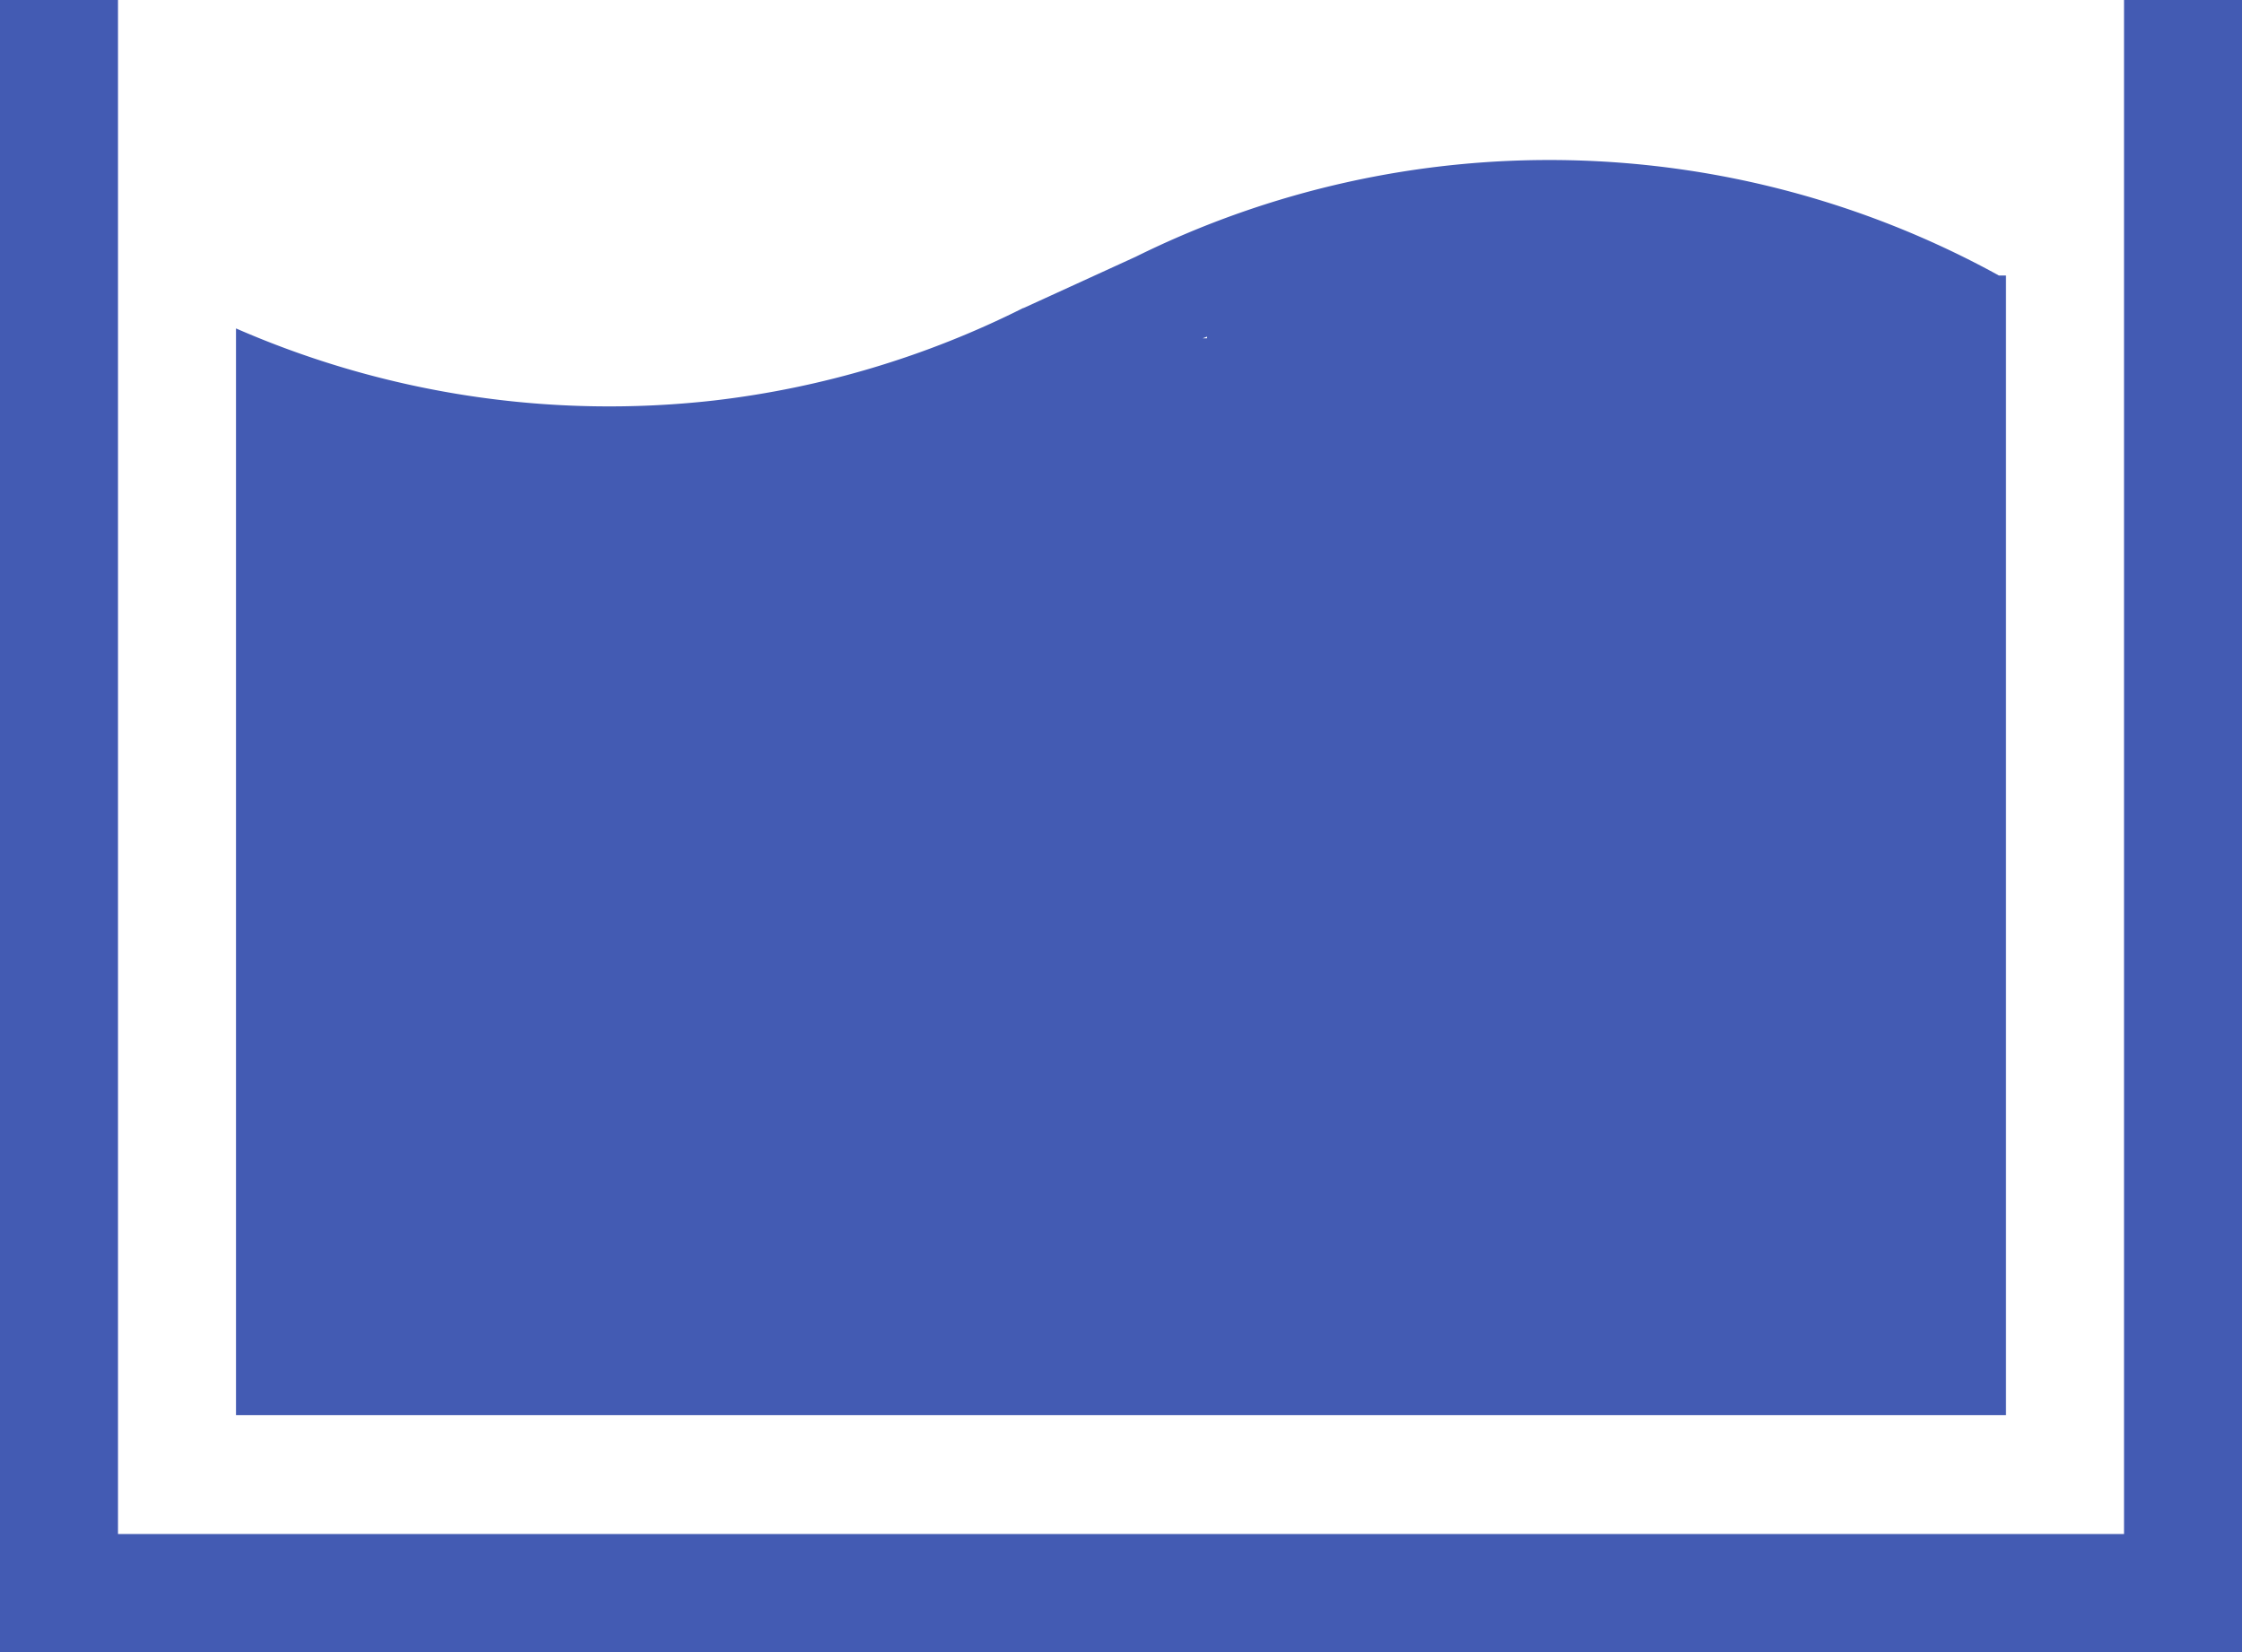
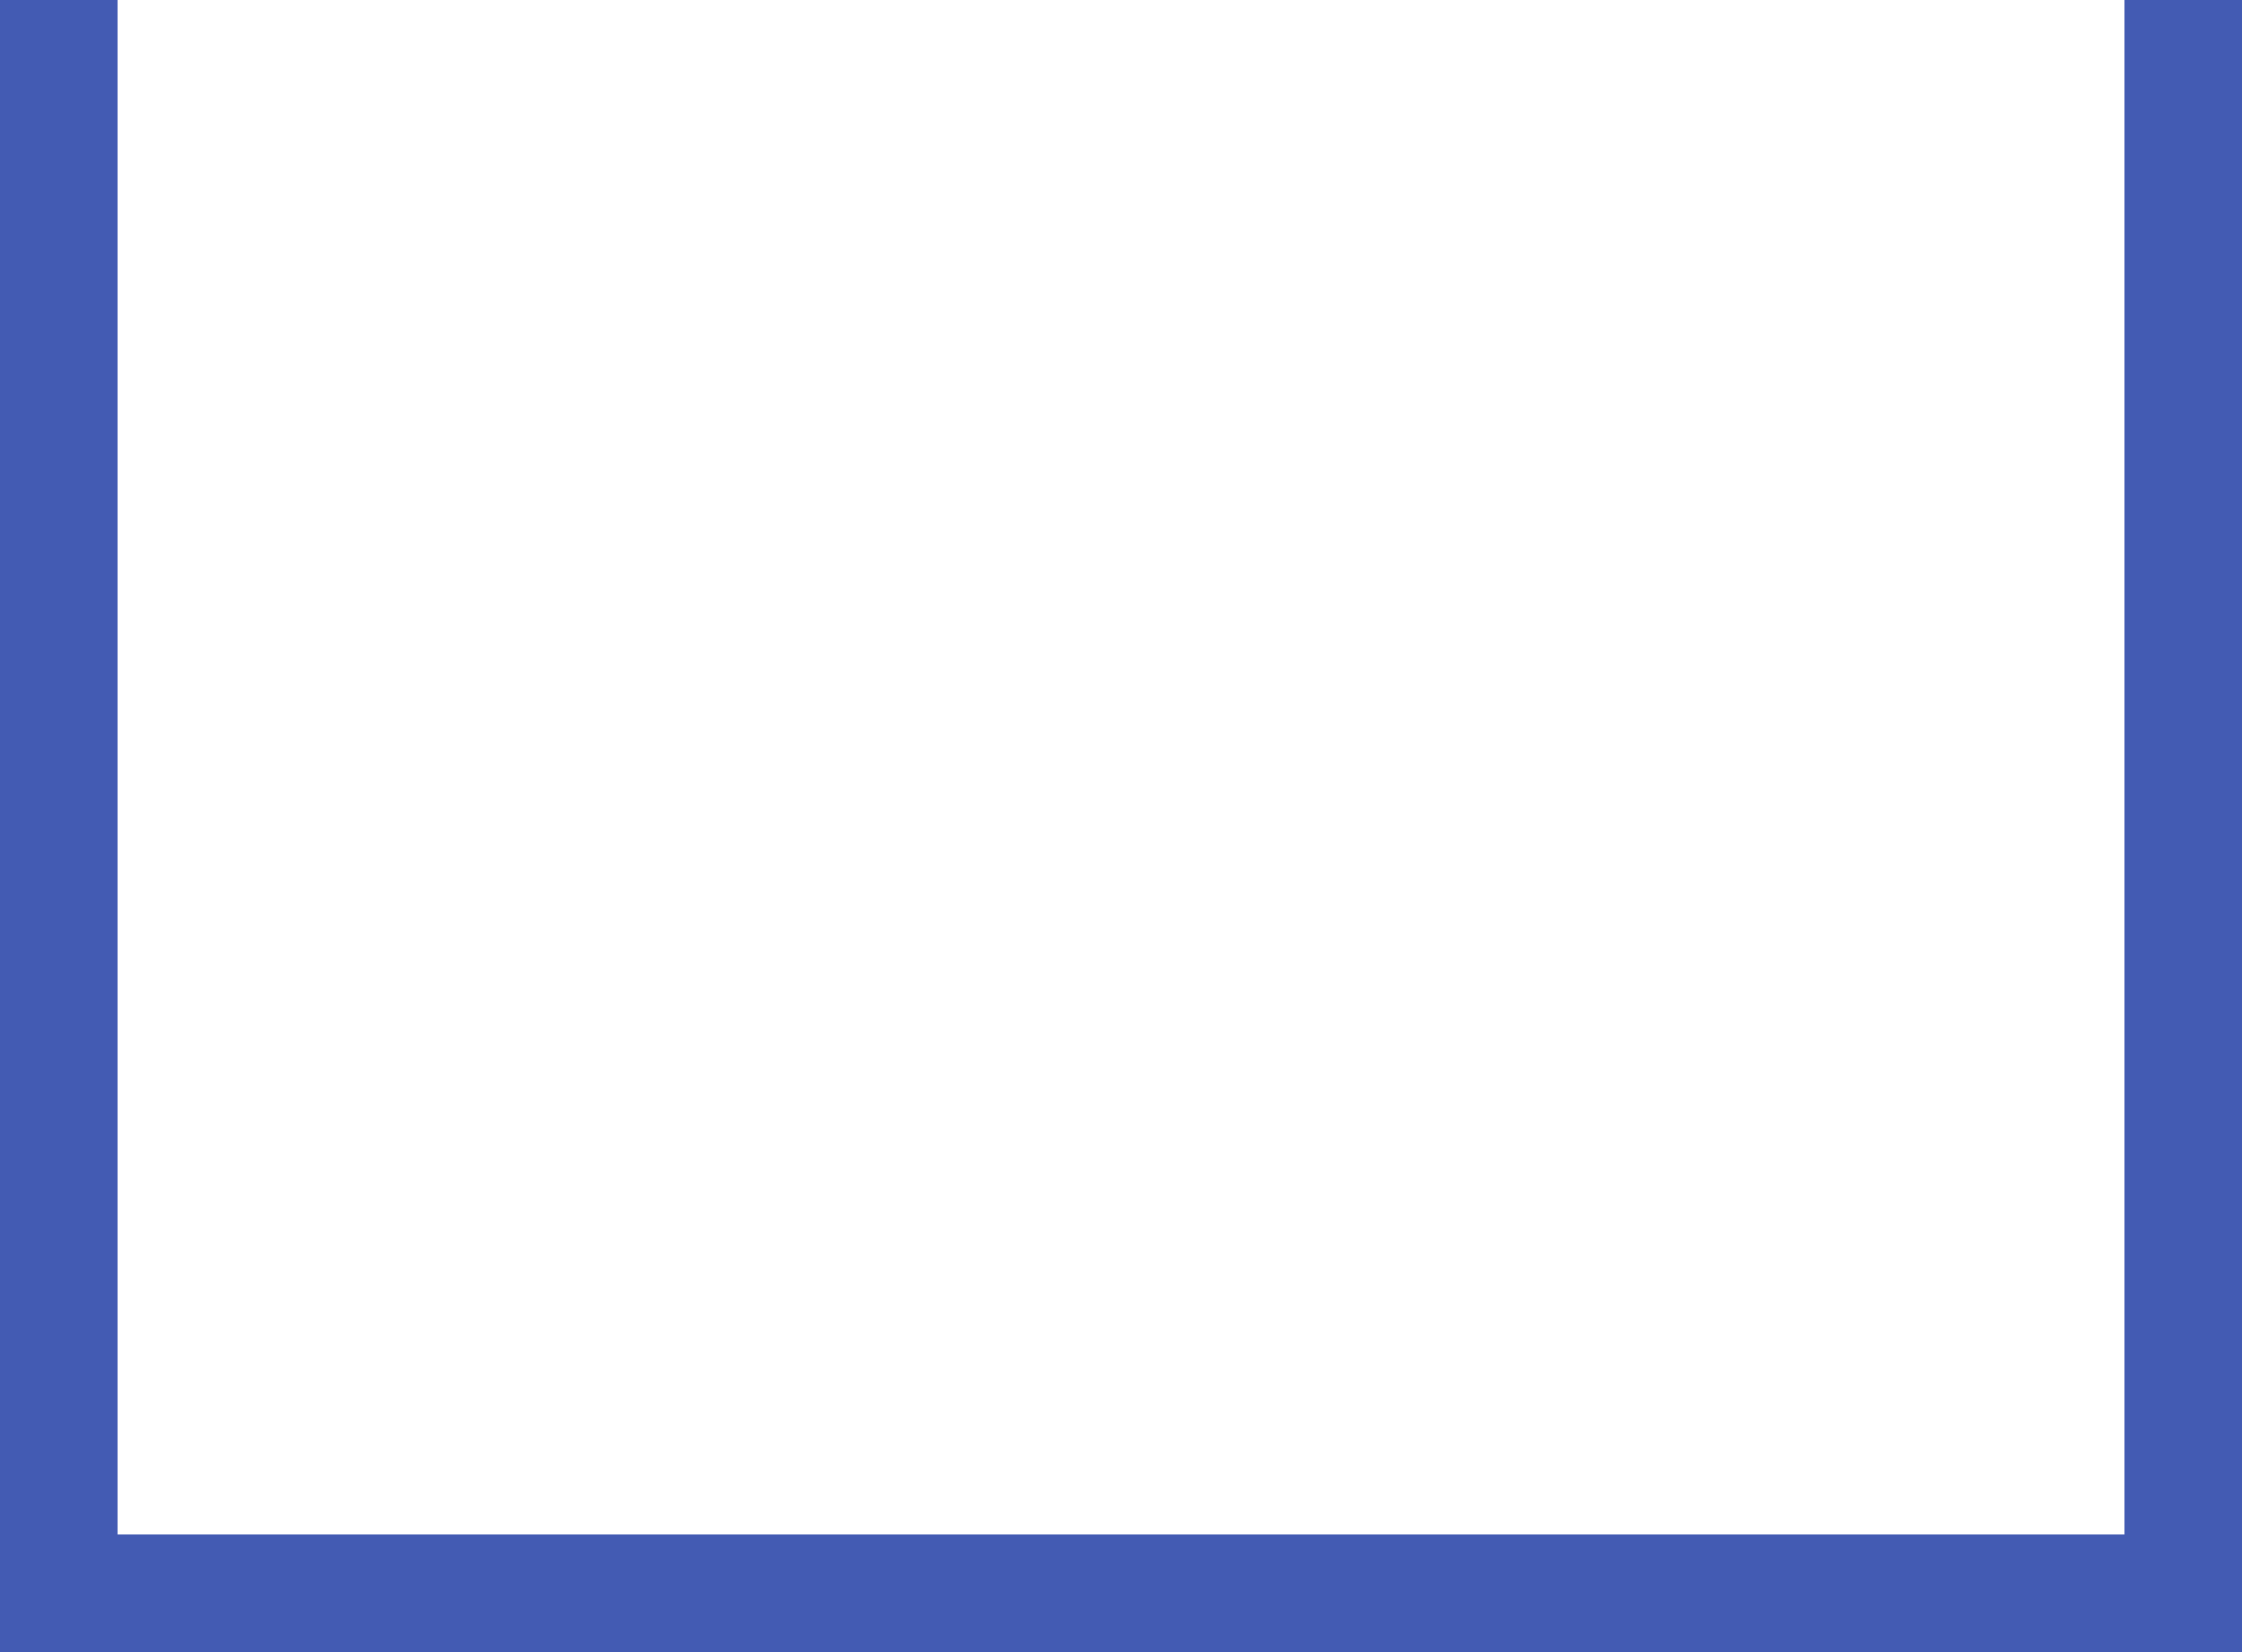
<svg xmlns="http://www.w3.org/2000/svg" width="106.636" height="78.576" viewBox="0 0 106.636 78.576">
  <defs>
    <style>.a{fill:#435bb3;}</style>
  </defs>
  <g transform="translate(0 -33.791)">
    <g transform="translate(0 33.791)">
      <path class="a" d="M101.025,8.842V81.8H5.612V8.842H0V87.418H106.636V8.842Z" transform="translate(0 -8.842)" />
-       <path class="a" d="M89.234,36.378v-10.7H88.9a44.362,44.362,0,0,0-41.062-.891l0,0L42.5,27.228l0-.009a44.114,44.114,0,0,1-14.694,4.4A44.34,44.34,0,0,1,5.049,28.194v4.985l0,46.7H89.234l0-43.505Zm-38-7.716H51.03l.207-.078Z" transform="translate(6.176 -12.574)" />
    </g>
  </g>
</svg>